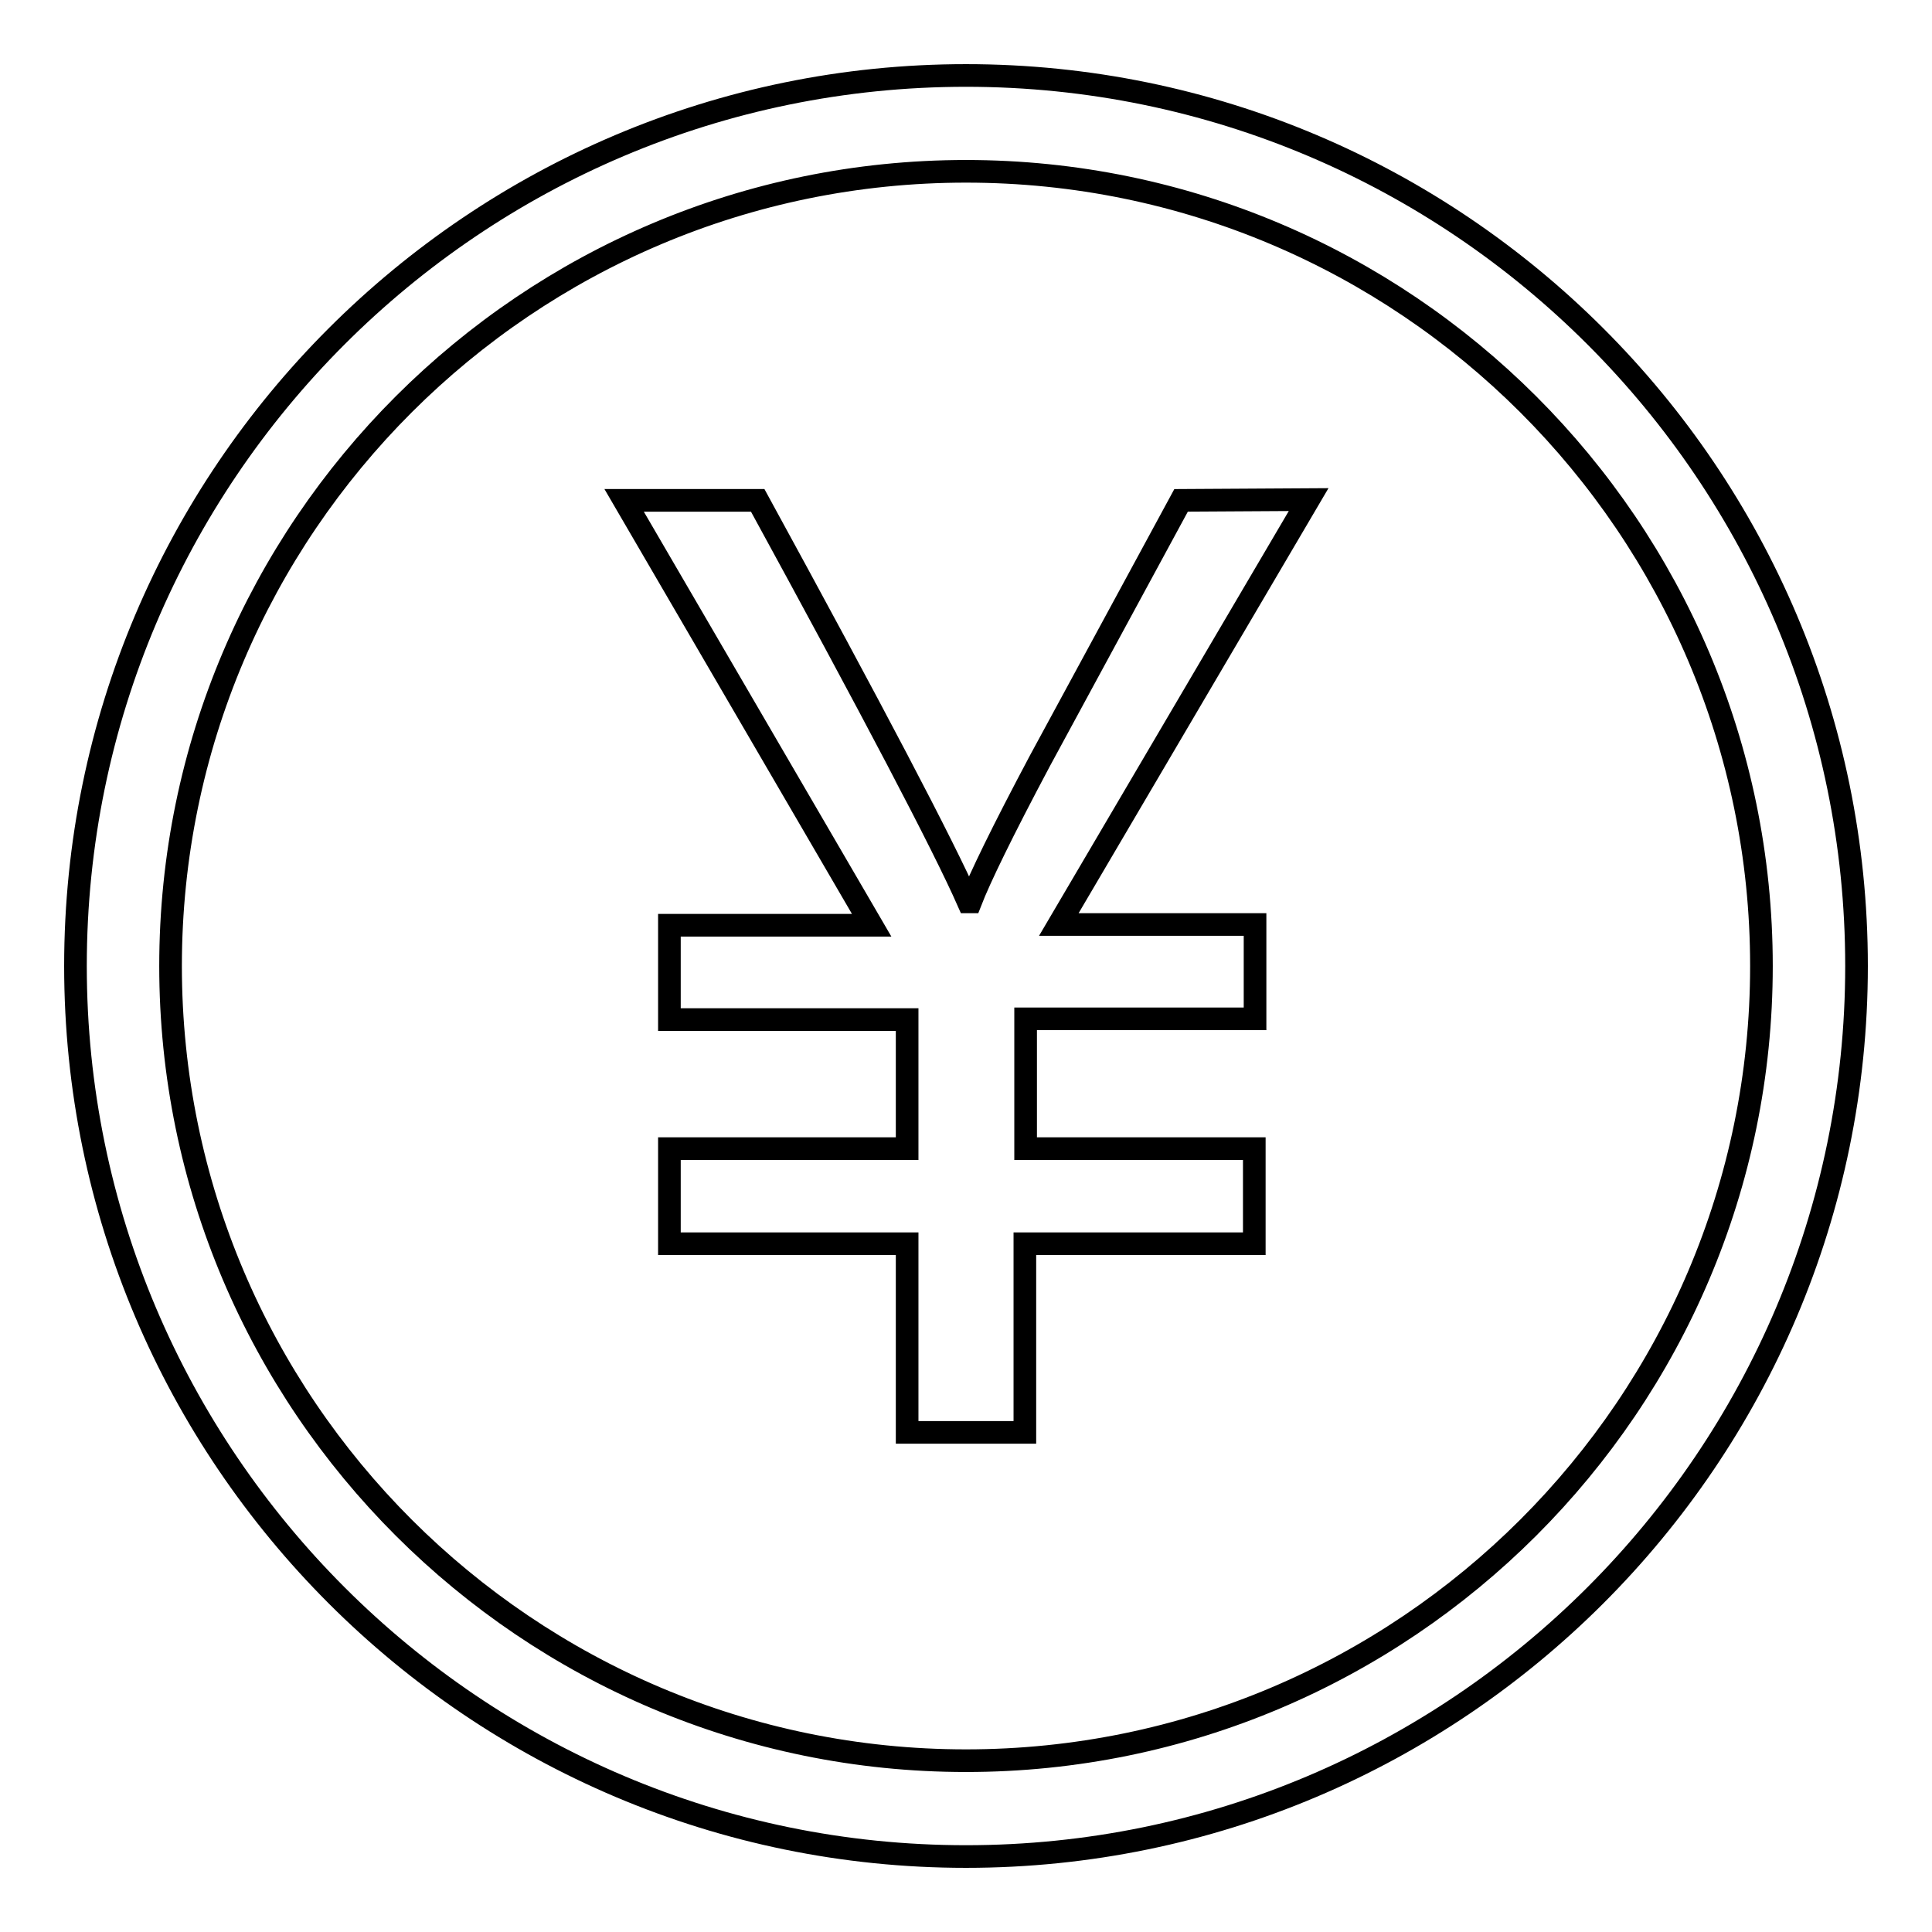
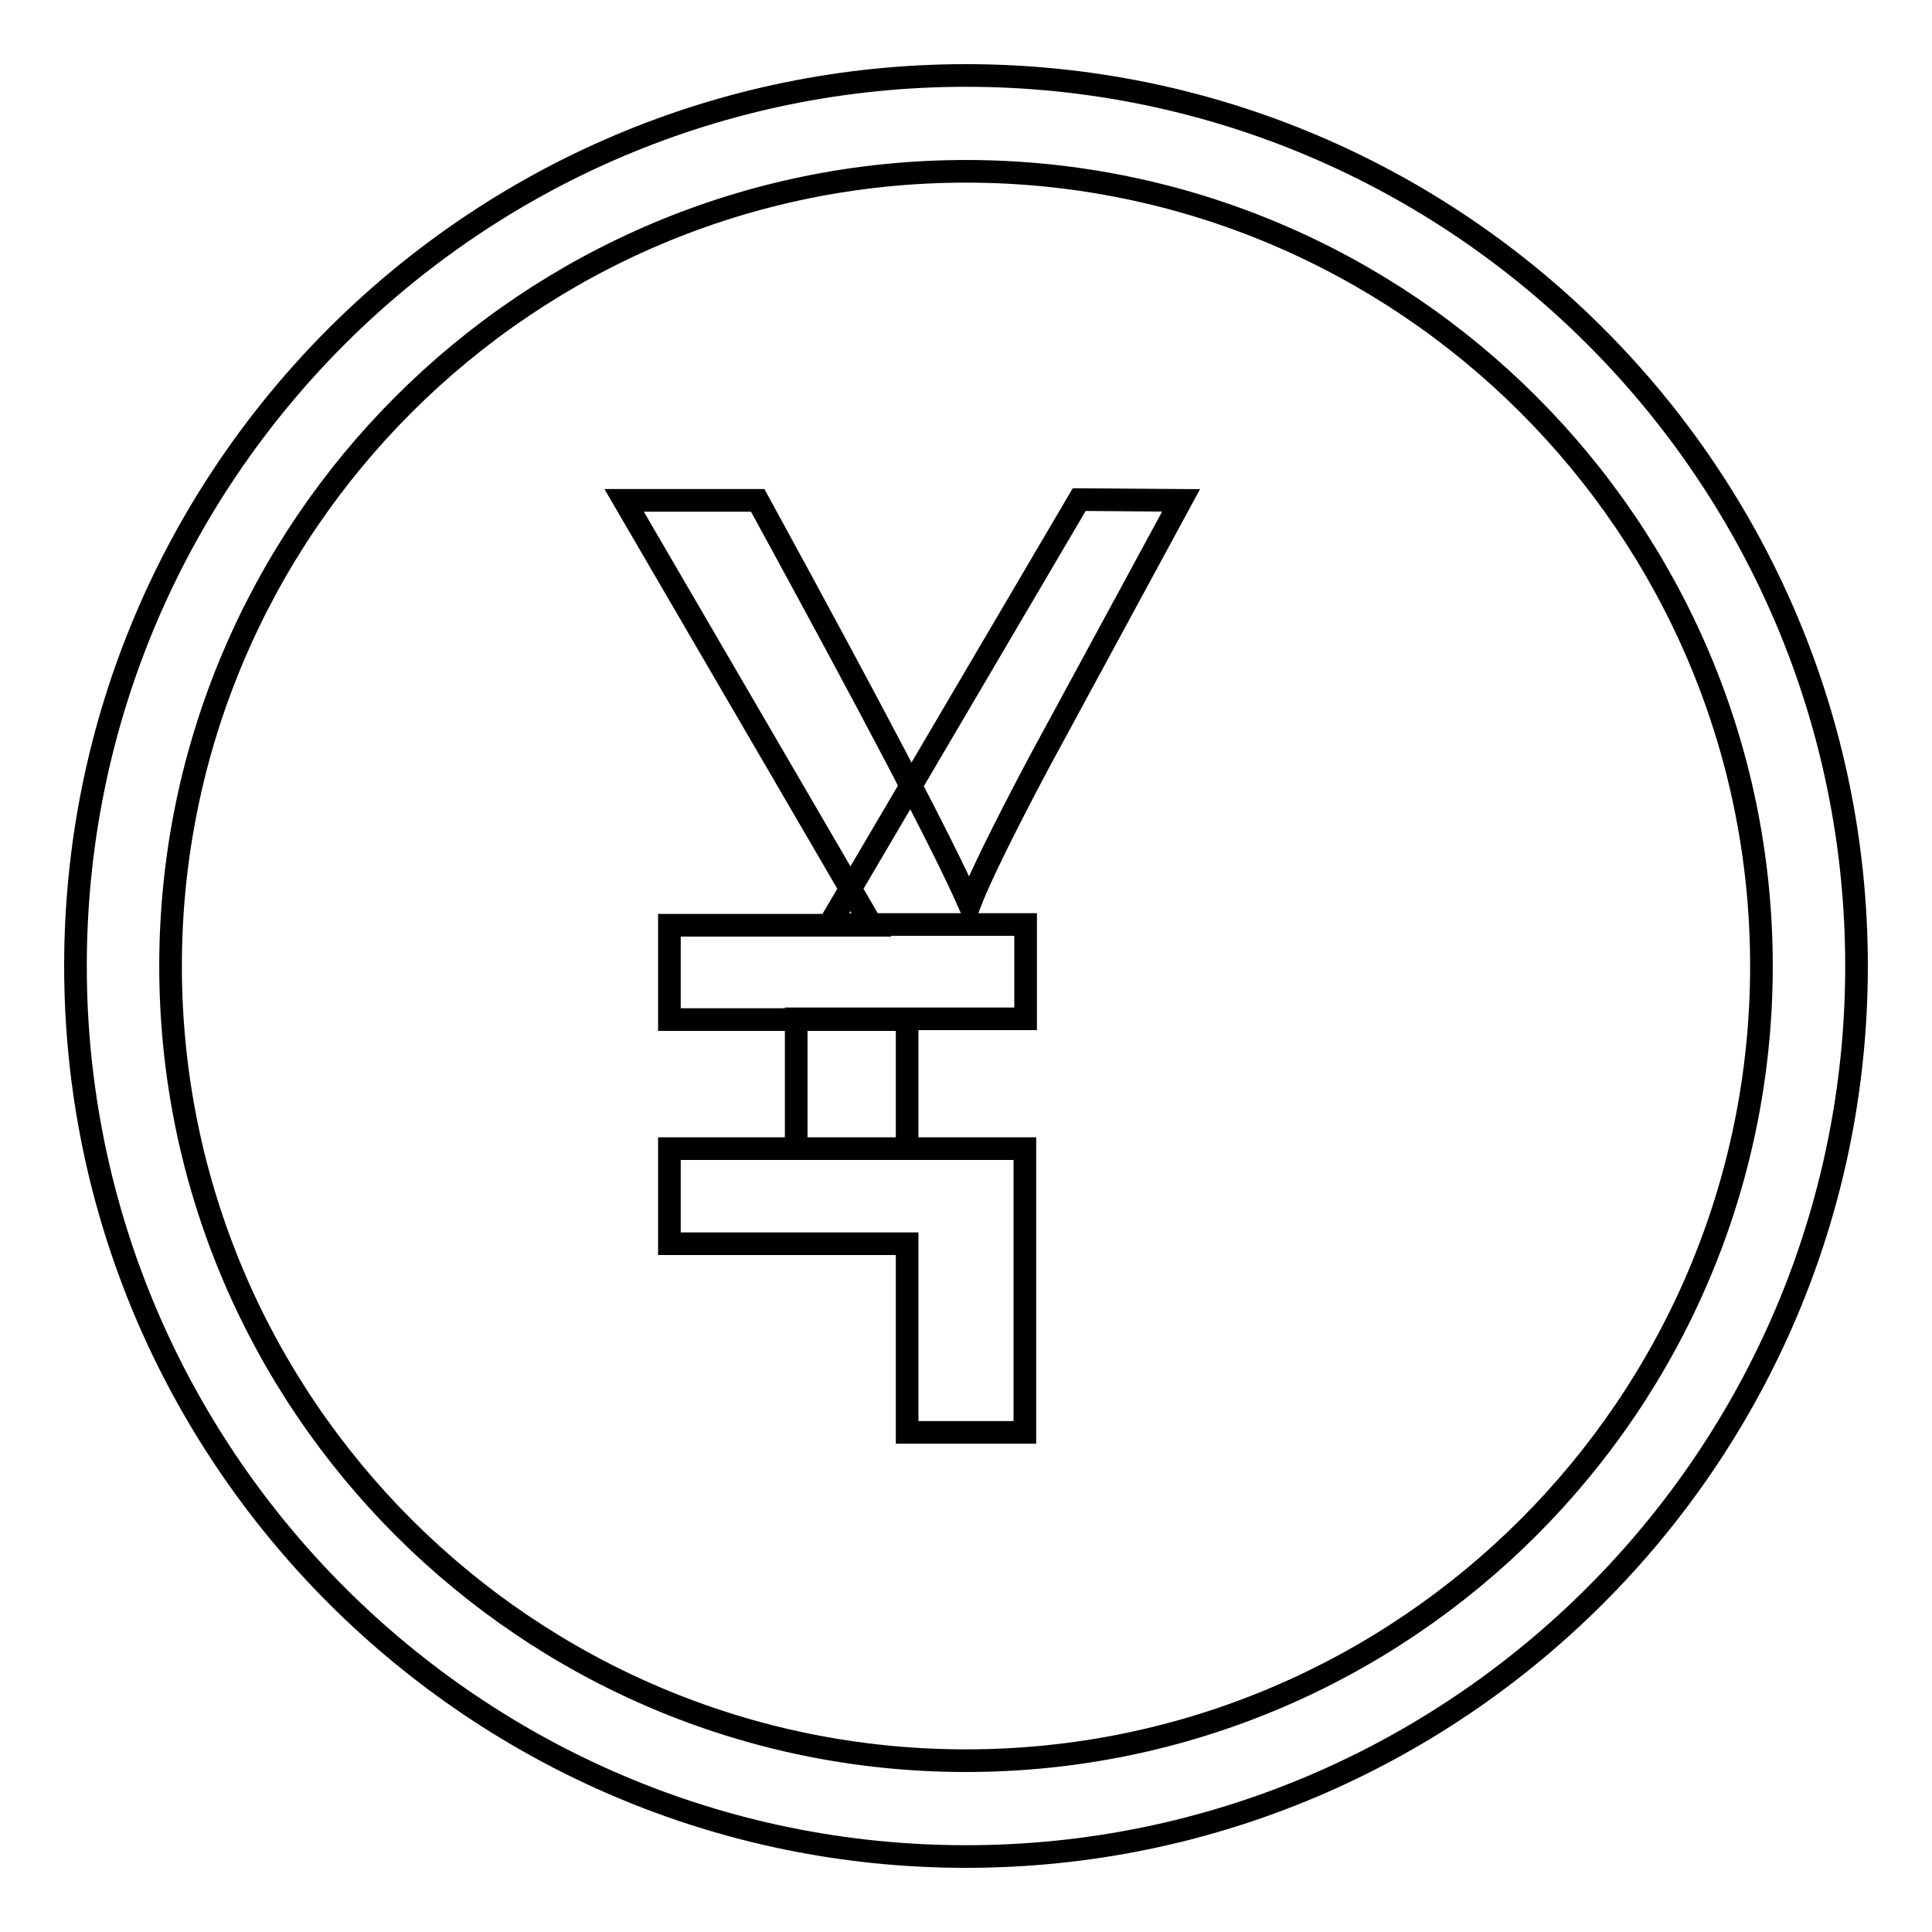
<svg xmlns="http://www.w3.org/2000/svg" version="1.1" x="0px" y="0px" viewBox="0 0 256 256" enable-background="new 0 0 256 256" xml:space="preserve">
  <g>
    <g>
-       <path stroke-width="3" fill-opacity="0" stroke="#000000" d="M128,10C62.9,10,10,62.9,10,128c0,65.1,53,118,118,118c65,0,118-52.9,118-118C246,62.9,193.1,10,128,10L128,10z M128,233.3c-58.1,0-105.4-47.2-105.4-105.3C22.6,69.9,69.9,22.7,128,22.7c58.1,0,105.4,47.2,105.4,105.3C233.4,186.1,186.1,233.3,128,233.3L128,233.3z M156.5,66.3l-18.7,34.5c-5,9.4-8,15.6-9.2,18.7h-0.3c-3.3-7.5-12.6-25.2-27.9-53.2H82.7l32.8,56.3H88.7v12.5h31.5v17.1H88.7v12.6h31.5v25h15.6v-25h30.4v-12.6h-30.3V135h30.4v-12.5h-26l33.1-56.3L156.5,66.3L156.5,66.3L156.5,66.3z" />
+       <path stroke-width="3" fill-opacity="0" stroke="#000000" d="M128,10C62.9,10,10,62.9,10,128c0,65.1,53,118,118,118c65,0,118-52.9,118-118C246,62.9,193.1,10,128,10L128,10z M128,233.3c-58.1,0-105.4-47.2-105.4-105.3C22.6,69.9,69.9,22.7,128,22.7c58.1,0,105.4,47.2,105.4,105.3C233.4,186.1,186.1,233.3,128,233.3L128,233.3z M156.5,66.3l-18.7,34.5c-5,9.4-8,15.6-9.2,18.7h-0.3c-3.3-7.5-12.6-25.2-27.9-53.2H82.7l32.8,56.3H88.7v12.5h31.5v17.1H88.7v12.6h31.5v25h15.6v-25v-12.6h-30.3V135h30.4v-12.5h-26l33.1-56.3L156.5,66.3L156.5,66.3L156.5,66.3z" />
    </g>
  </g>
</svg>